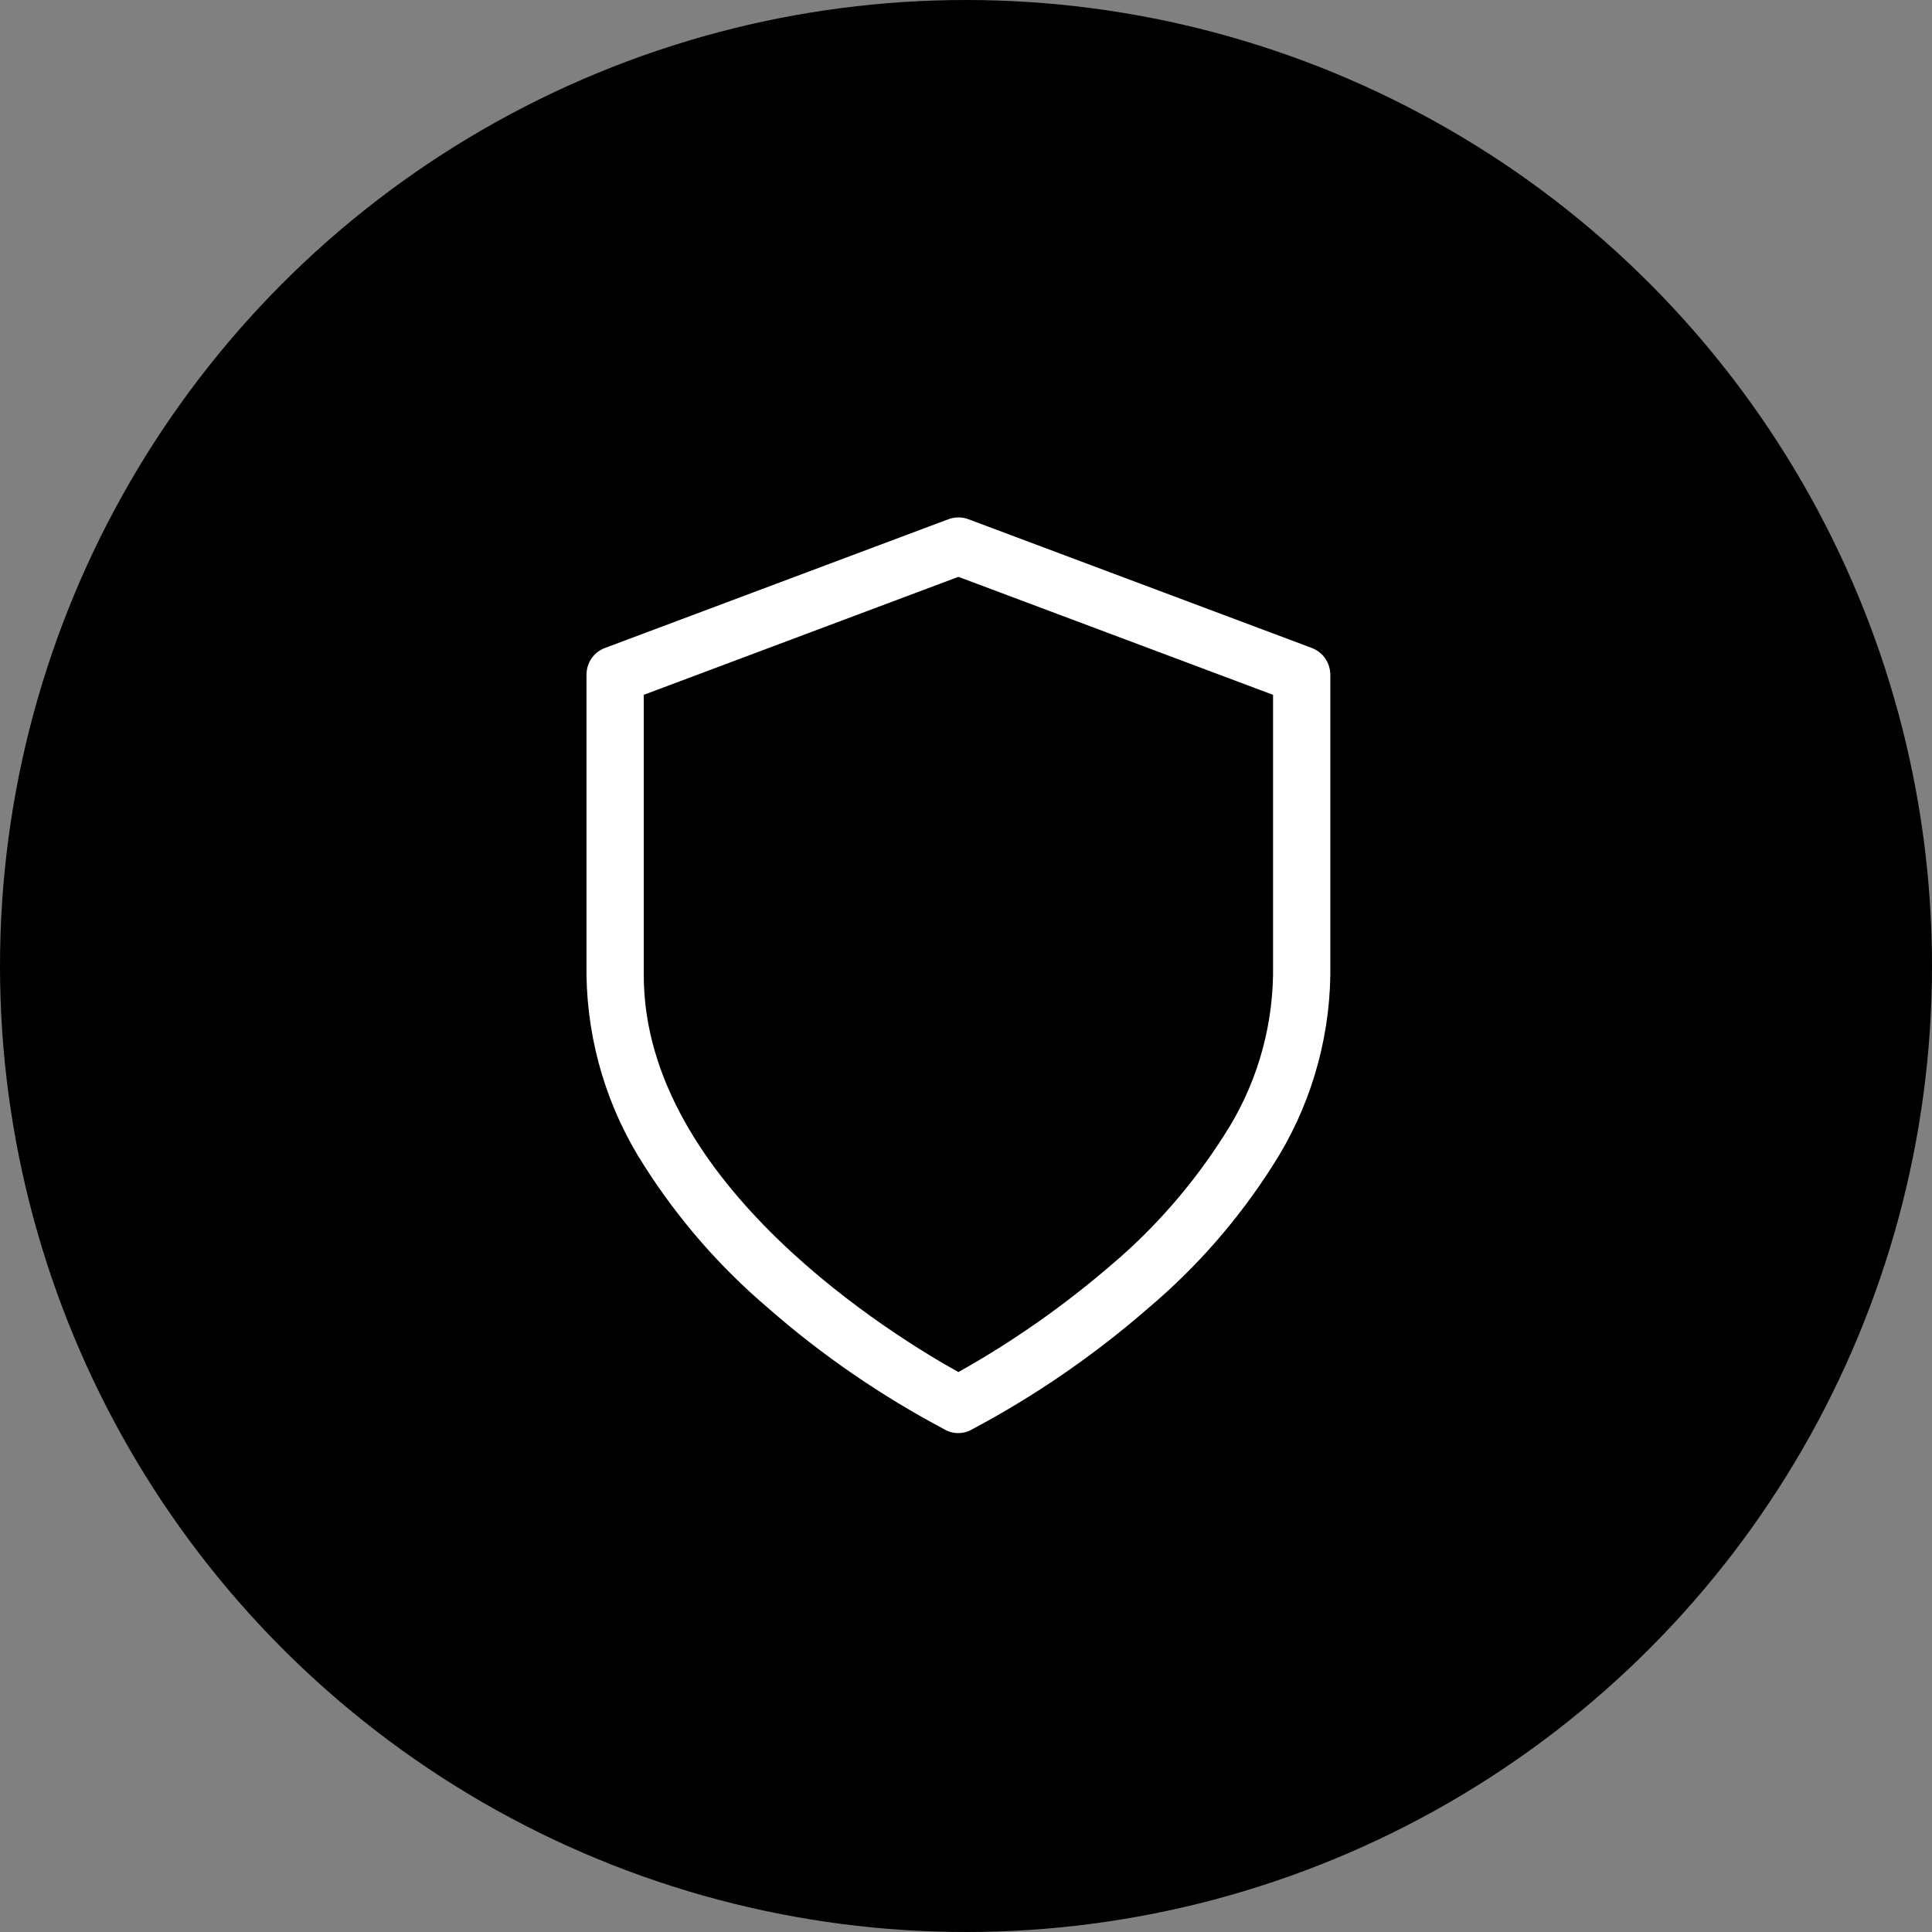
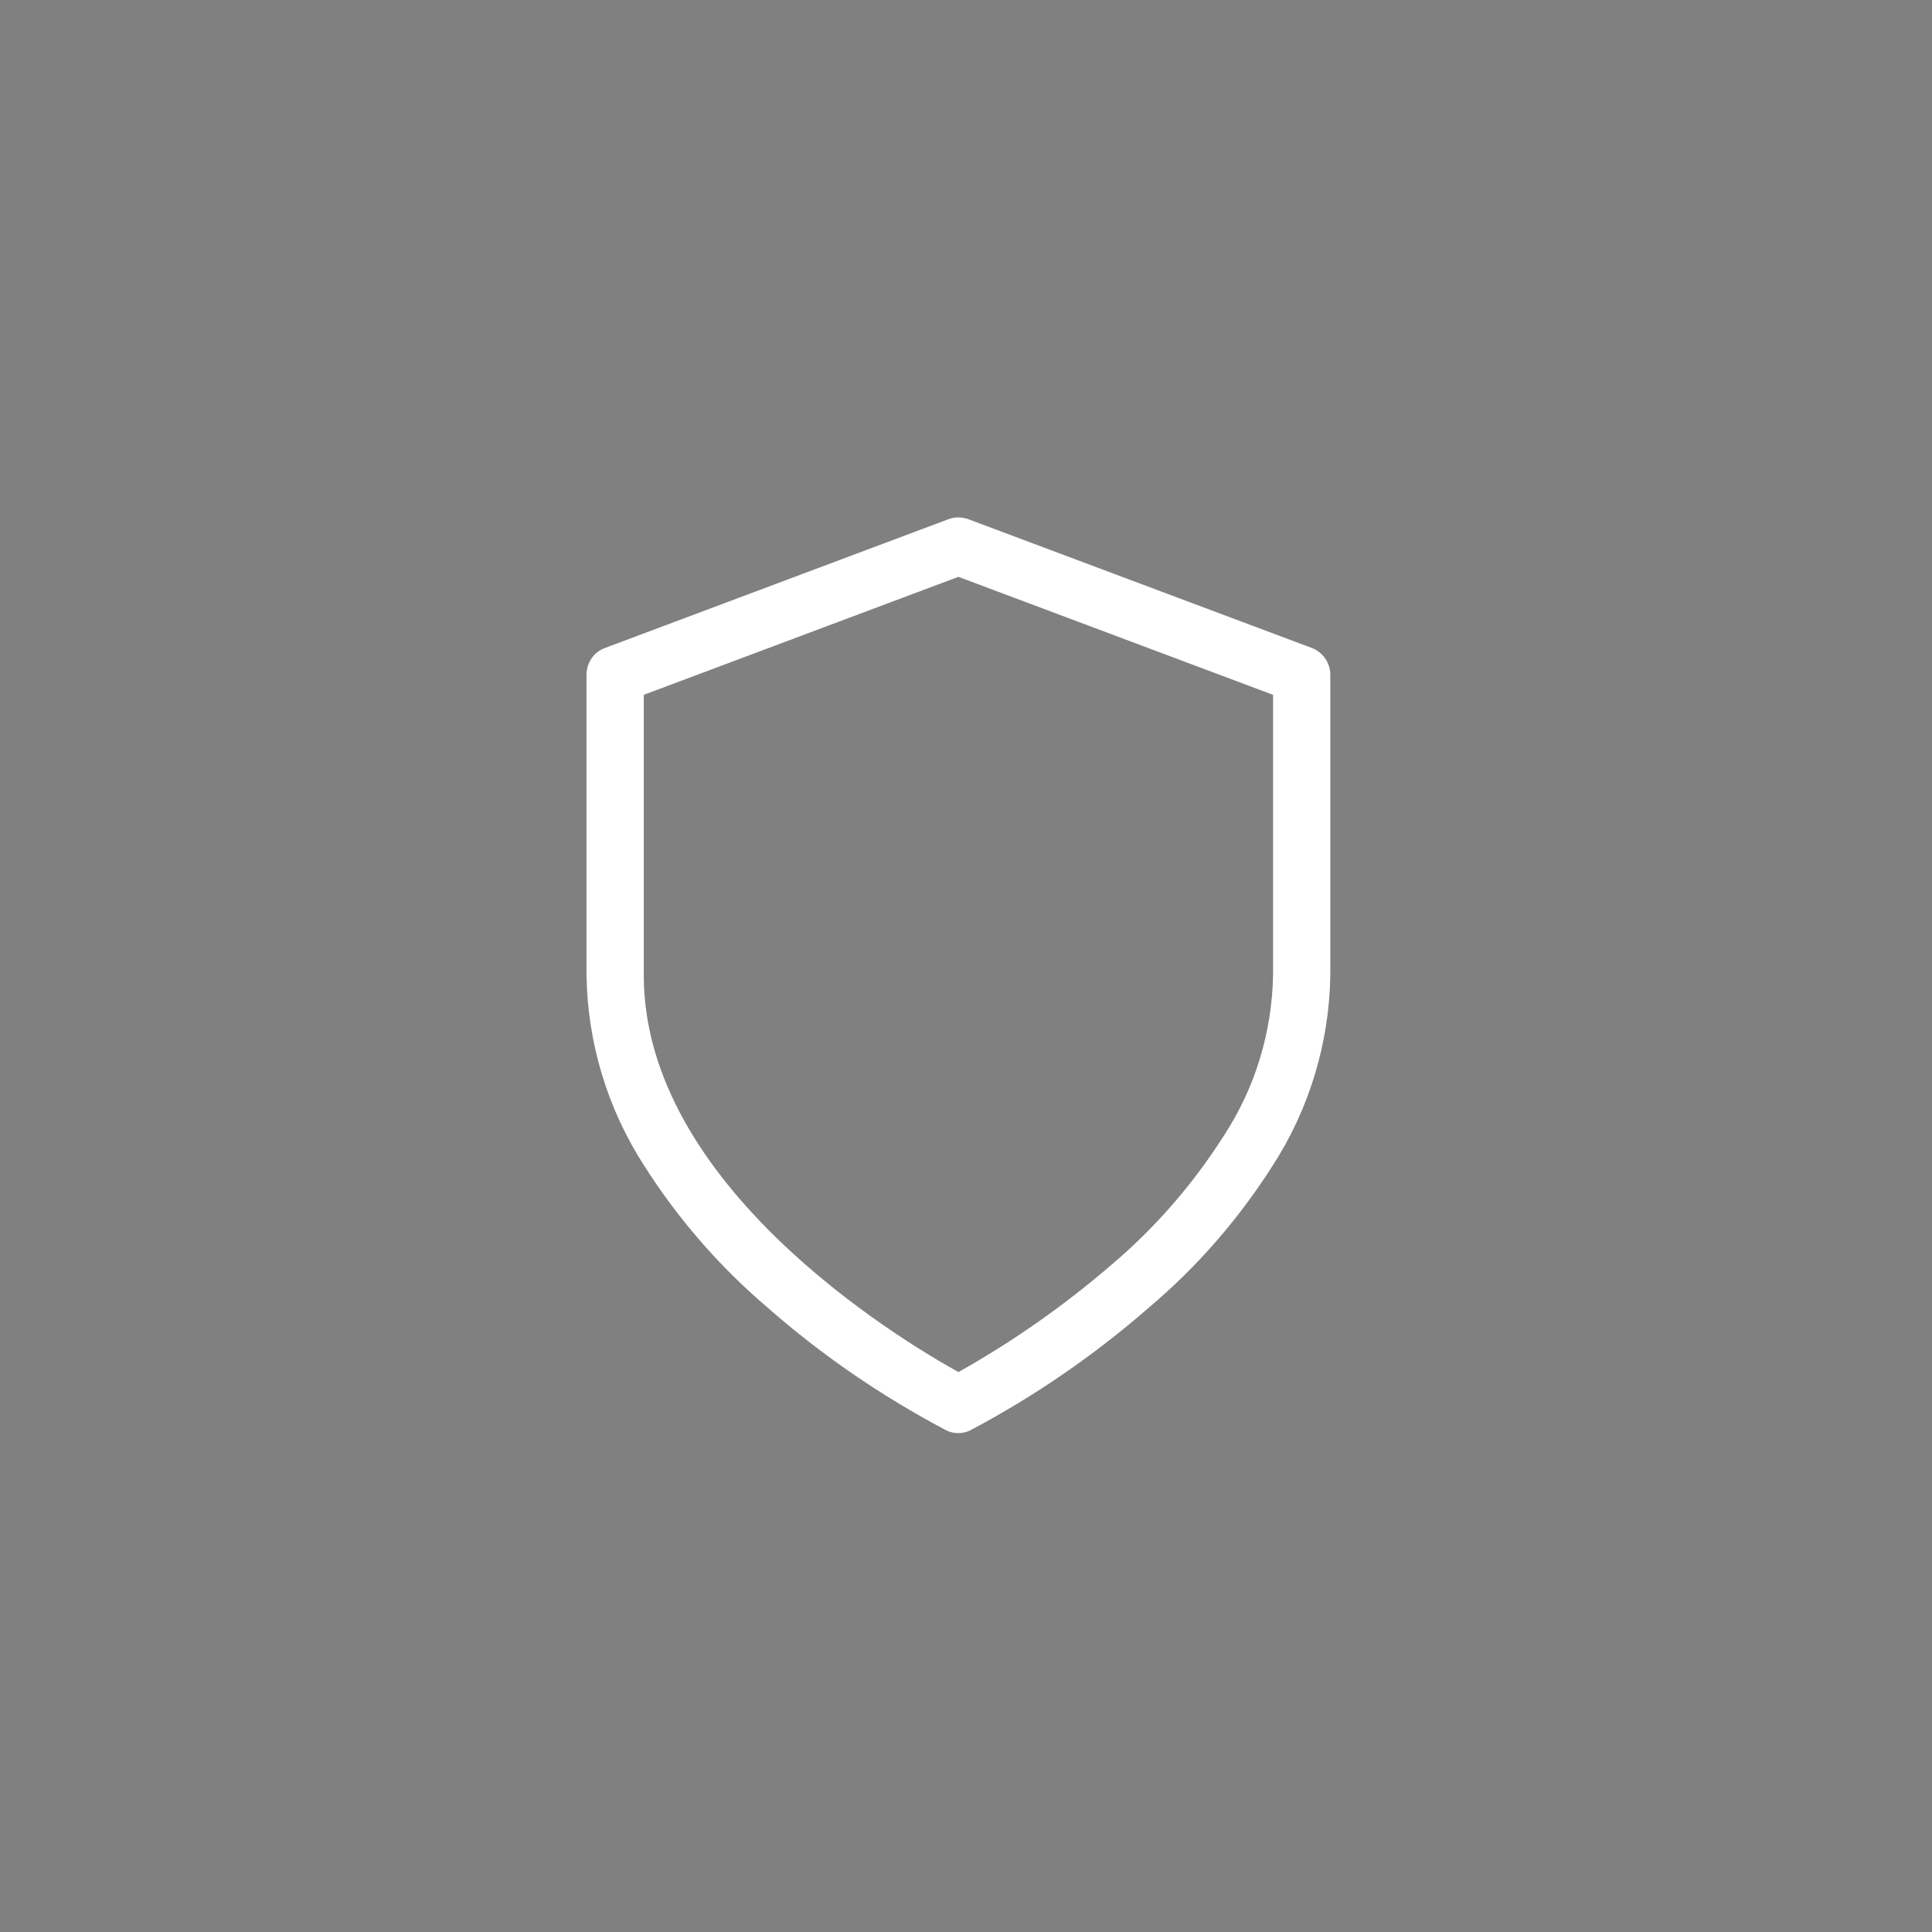
<svg xmlns="http://www.w3.org/2000/svg" id="uuid-689a8997-9cb0-41f4-a04c-7f7098b5fd64" data-name="Layer 1" width="56" height="56" viewBox="0 0 56 56">
  <rect x="0" y="0" width="56" height="56" fill="#808080" stroke="none" />
  <defs>
    <style>
      .uuid-9d4b4eb5-93fb-4f20-b89c-6ef3a4fe344b {
        fill: #fff;
      }
    </style>
  </defs>
-   <circle id="uuid-64a4efd8-bad3-4888-ac81-19f15184fc9c" data-name="Ellipse 3" cx="28" cy="28" r="28" />
  <path id="uuid-38ce8e6a-1798-4569-90e9-e8b213262dd9" data-name="Icon feather-shield" class="uuid-9d4b4eb5-93fb-4f20-b89c-6ef3a4fe344b" d="M27.78,41.54c-.13,0-.26-.03-.37-.09-1.85-.98-3.58-2.16-5.15-3.54-1.39-1.18-2.6-2.57-3.58-4.11-1.07-1.65-1.65-3.57-1.68-5.53v-8.71c0-.35,.21-.66,.54-.78l9.95-3.73c.19-.07,.39-.07,.58,0l9.95,3.73c.32,.12,.54,.43,.54,.78v8.71c-.03,1.96-.61,3.88-1.68,5.53-.98,1.54-2.19,2.93-3.59,4.11-1.57,1.37-3.3,2.56-5.15,3.54-.11,.06-.24,.09-.37,.09Zm-9.12-21.4v8.13c0,6.08,7.37,10.53,9.12,11.5,1.59-.89,3.08-1.94,4.46-3.13,1.26-1.07,2.35-2.33,3.24-3.73,.9-1.38,1.39-2.99,1.42-4.64v-8.13l-9.12-3.42-9.12,3.42Z" />
</svg>